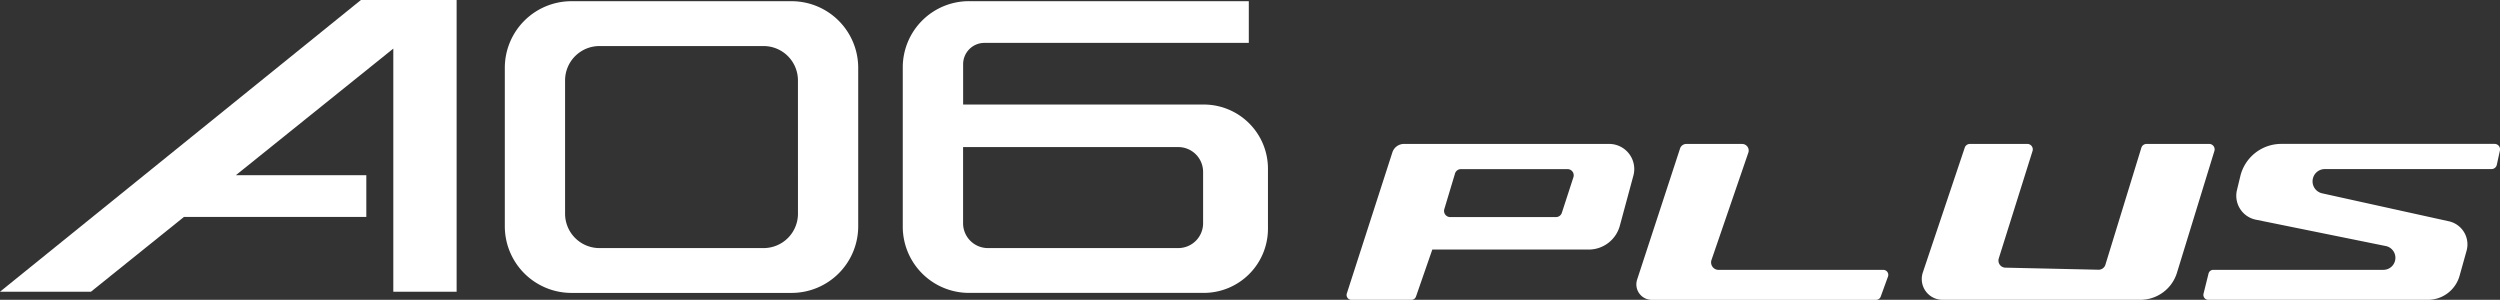
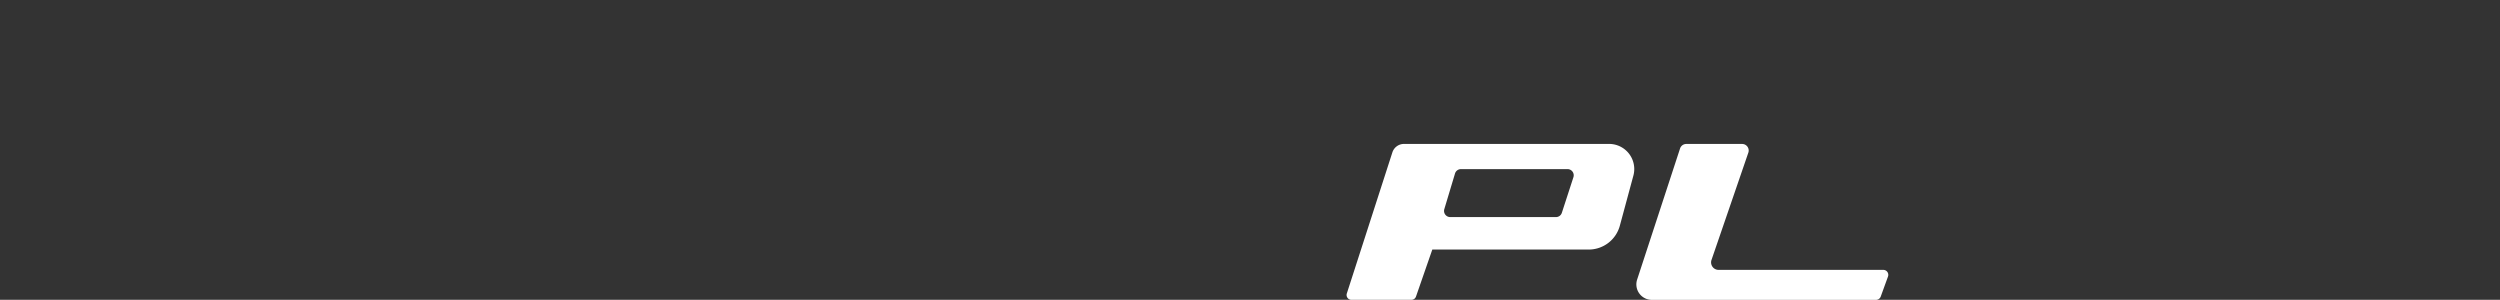
<svg xmlns="http://www.w3.org/2000/svg" viewBox="0 0 2336.98 280.28">
  <rect x="0" y="0" width="2336.98" height="280.28" fill="#333333" stroke="none" />
  <defs>
    <style>.cls-1{fill:#fff;}</style>
  </defs>
  <g id="Capa_2" data-name="Capa 2">
    <g id="Layer_1" data-name="Layer 1">
      <path class="cls-1" d="M1504.16,134.54H1312.47a11.44,11.44,0,0,0-10.9,7.93L1259,274.34a4.53,4.53,0,0,0,4.33,5.94h56a4.56,4.56,0,0,0,4.31-3l15.27-44h146.24A30.14,30.14,0,0,0,1514.21,211l12.64-46.75A23.49,23.49,0,0,0,1504.16,134.54Zm-33.34,31.12L1460,198.93a5.77,5.77,0,0,1-5.5,4h-98.86a5.77,5.77,0,0,1-5.51-7.44l10-33.28a5.8,5.8,0,0,1,5.54-4.12h99.72A5.79,5.79,0,0,1,1470.82,165.66Z" />
      <path class="cls-1" d="M1570.52,138.77l-40.13,122.54a14.46,14.46,0,0,0,13.75,19H1753.7a4.66,4.66,0,0,0,4.38-3.06l6.8-18.72a4.65,4.65,0,0,0-4.37-6.25h-154a7,7,0,0,1-6.62-9.27l34.44-100.31a6.14,6.14,0,0,0-5.81-8.13h-52.21A6.12,6.12,0,0,0,1570.52,138.77Z" />
-       <path class="cls-1" d="M1836.64,138l-39.18,116.65a19.44,19.44,0,0,0,18.42,25.62H2000.8A35.82,35.82,0,0,0,2035,255l35-113.86a5.1,5.1,0,0,0-4.88-6.6h-58.52a5.11,5.11,0,0,0-4.88,3.6l-33.6,109.31a6.64,6.64,0,0,1-6.5,4.69l-87-1.93a6.65,6.65,0,0,1-6.19-8.64L1900,141.17a5.1,5.1,0,0,0-4.87-6.63h-53.66A5.1,5.1,0,0,0,1836.64,138Z" />
-       <path class="cls-1" d="M2064.51,255.75l-4.67,18.82a4.6,4.6,0,0,0,4.47,5.71h205.21a30.83,30.83,0,0,0,29.69-22.53l6.52-23.34a22.11,22.11,0,0,0-16.54-27.55l-118.43-26.13a11.45,11.45,0,0,1-8.72-13.68h0a11.46,11.46,0,0,1,11.19-9H2329a5.08,5.08,0,0,0,5-4l2.91-13.39a5.08,5.08,0,0,0-5-6.15H2132.54a39.4,39.4,0,0,0-38.3,30.15l-3.14,13a22.81,22.81,0,0,0,17.64,27.7L2230.22,230a11.23,11.23,0,0,1,8.92,12.24h0a11.23,11.23,0,0,1-11.16,10H2069A4.61,4.61,0,0,0,2064.51,255.75Z" />
-       <polygon class="cls-1" points="337.38 0 0 272.69 85.03 272.69 171.95 202.79 342.43 202.79 342.43 163.79 220.45 163.79 367.66 45.42 367.66 272.69 426.85 272.69 426.85 0 337.38 0" />
-       <path class="cls-1" d="M739.93,1.13H534.2a62.31,62.31,0,0,0-62.3,62.31V211.51a62.3,62.3,0,0,0,62.3,62.3H739.93a62.31,62.31,0,0,0,62.32-62.3V63.44A62.31,62.31,0,0,0,739.93,1.13Zm6,198.64a32.13,32.13,0,0,1-32.13,32.13H560.36a32.13,32.13,0,0,1-32.13-32.13V75.19a32.13,32.13,0,0,1,32.13-32.14H713.78a32.13,32.13,0,0,1,32.13,32.14Z" />
-       <path class="cls-1" d="M1125.28,97.72H900.33V60a19.92,19.92,0,0,1,19.92-19.91h247.12v-39H905.81A61.9,61.9,0,0,0,843.9,63v148.9a61.9,61.9,0,0,0,61.91,61.89h219.47a60,60,0,0,0,60-60V157.7A60,60,0,0,0,1125.28,97.72ZM1101.49,231.9h-178a23.21,23.21,0,0,1-23.21-23.21V137.48h201.16a23.21,23.21,0,0,1,23.21,23.21v48A23.21,23.21,0,0,1,1101.49,231.9Z" />
    </g>
  </g>
</svg>